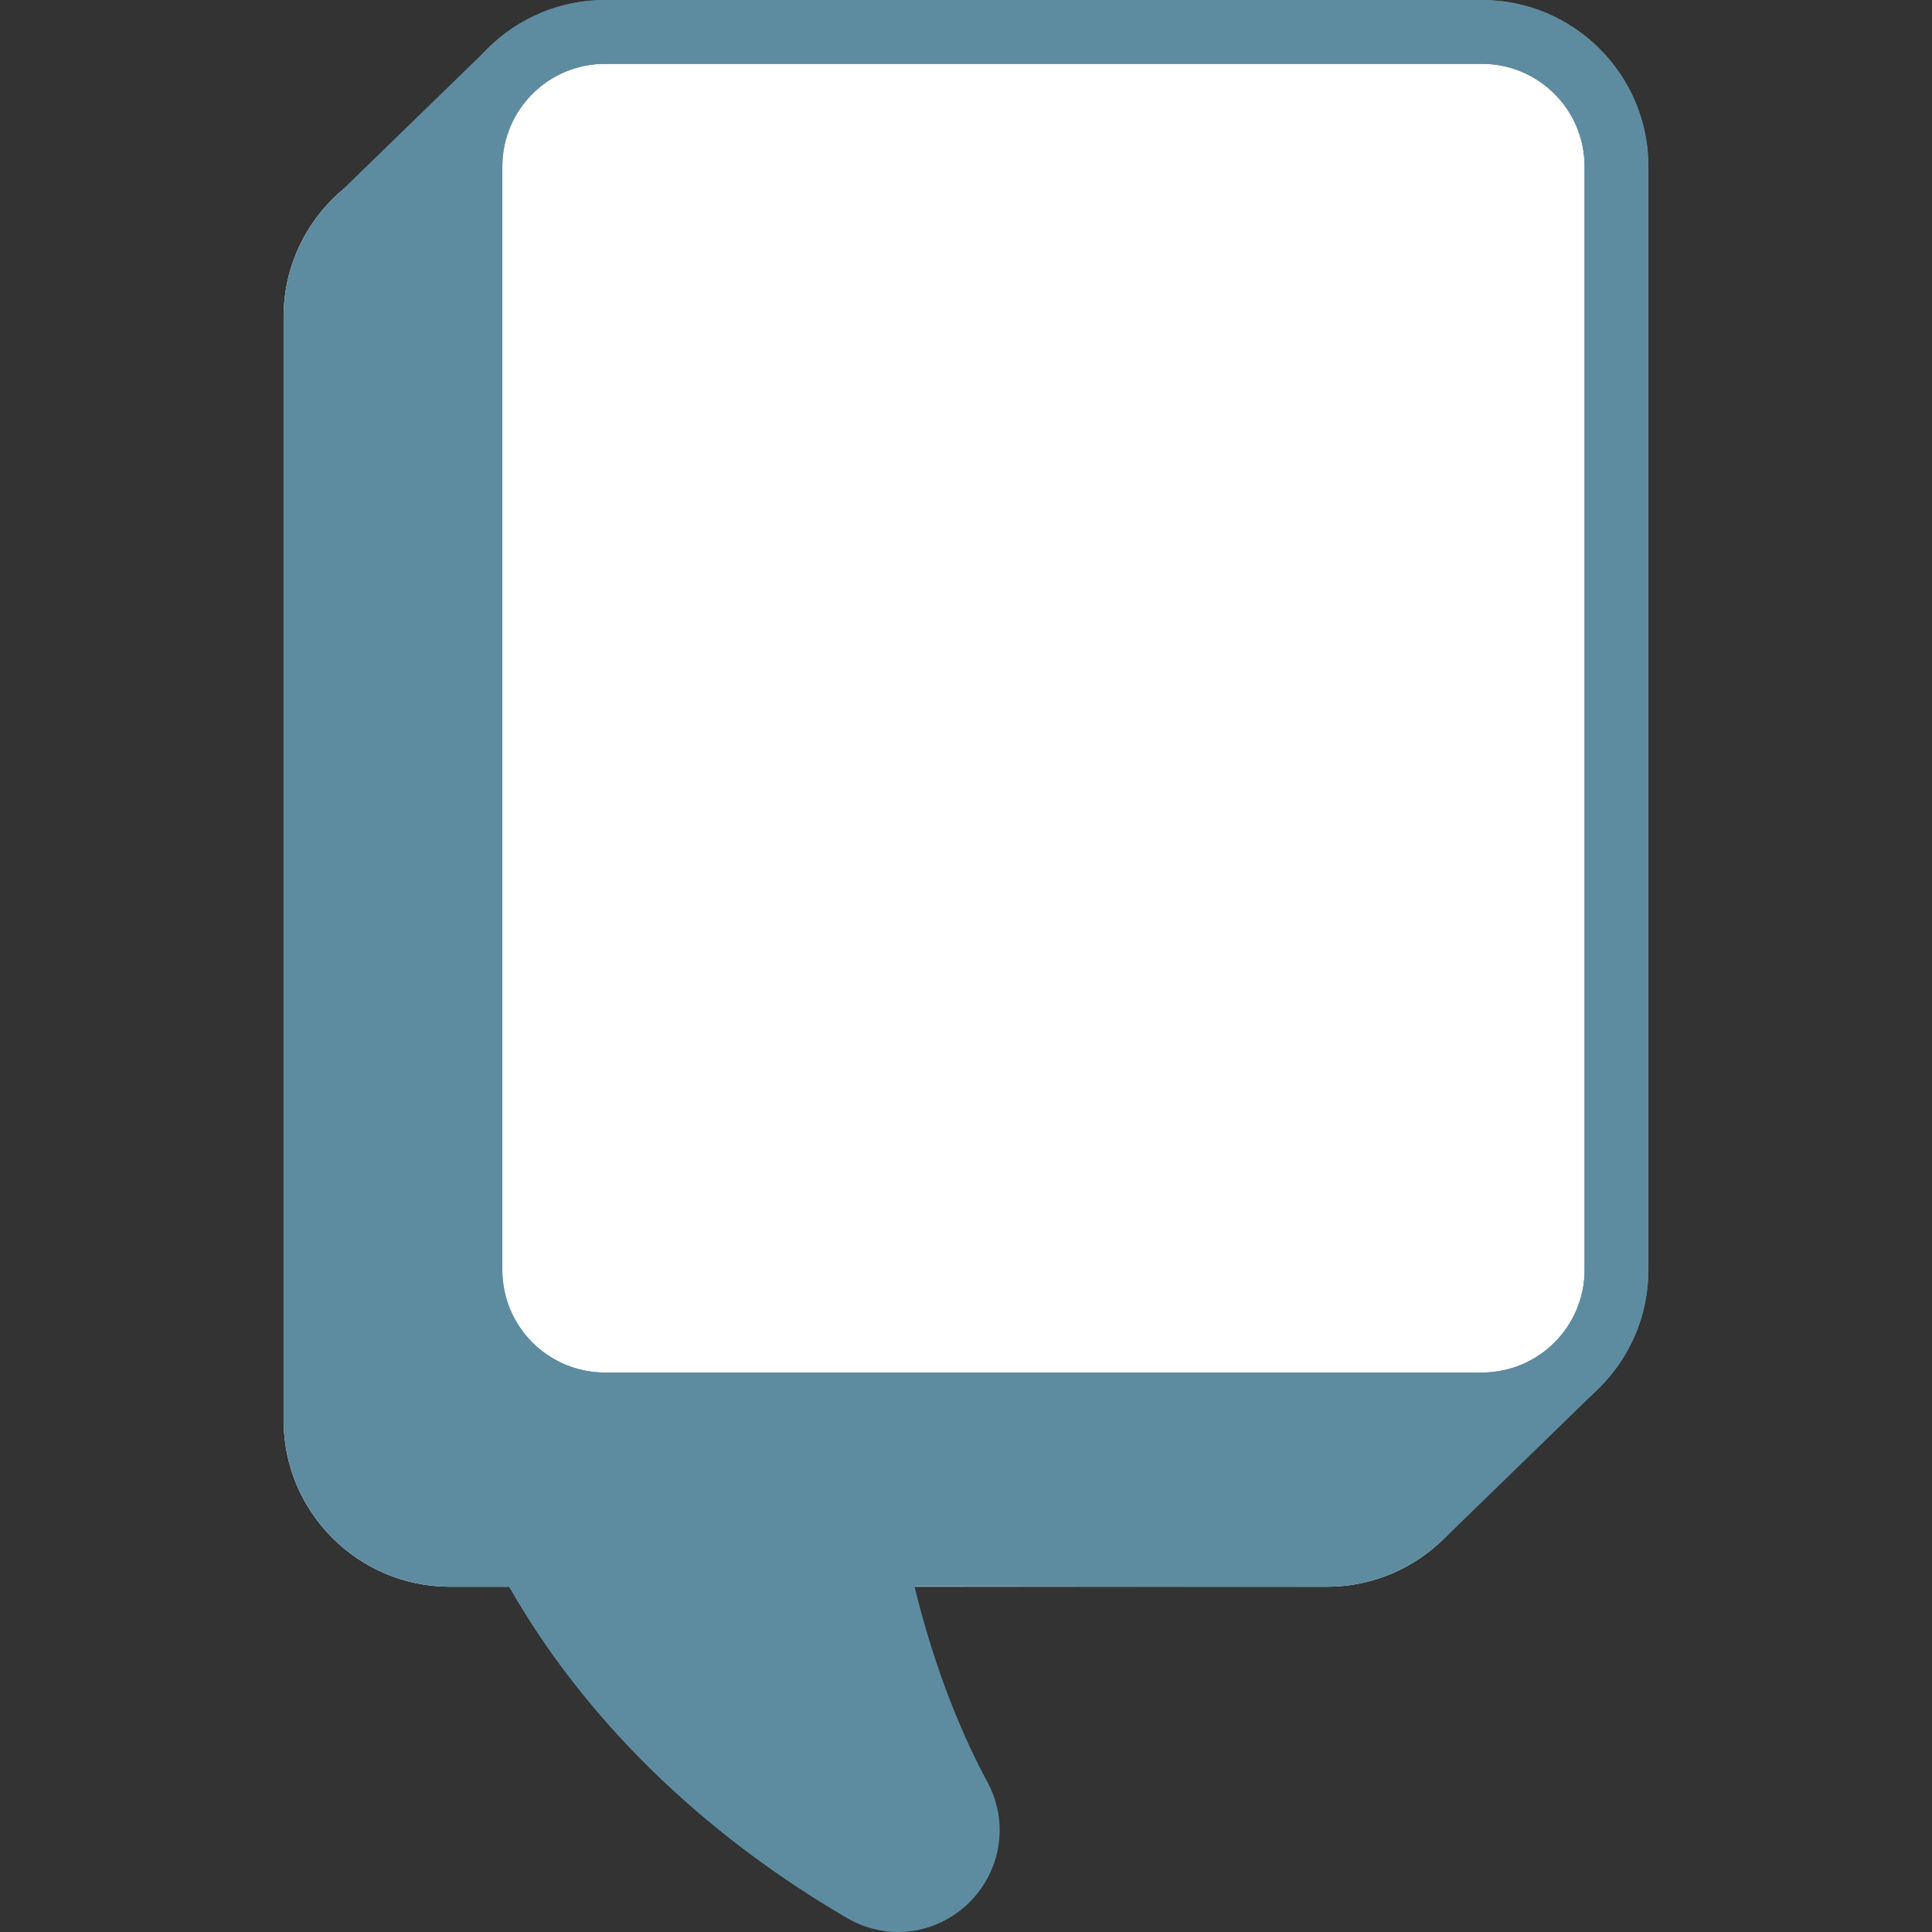
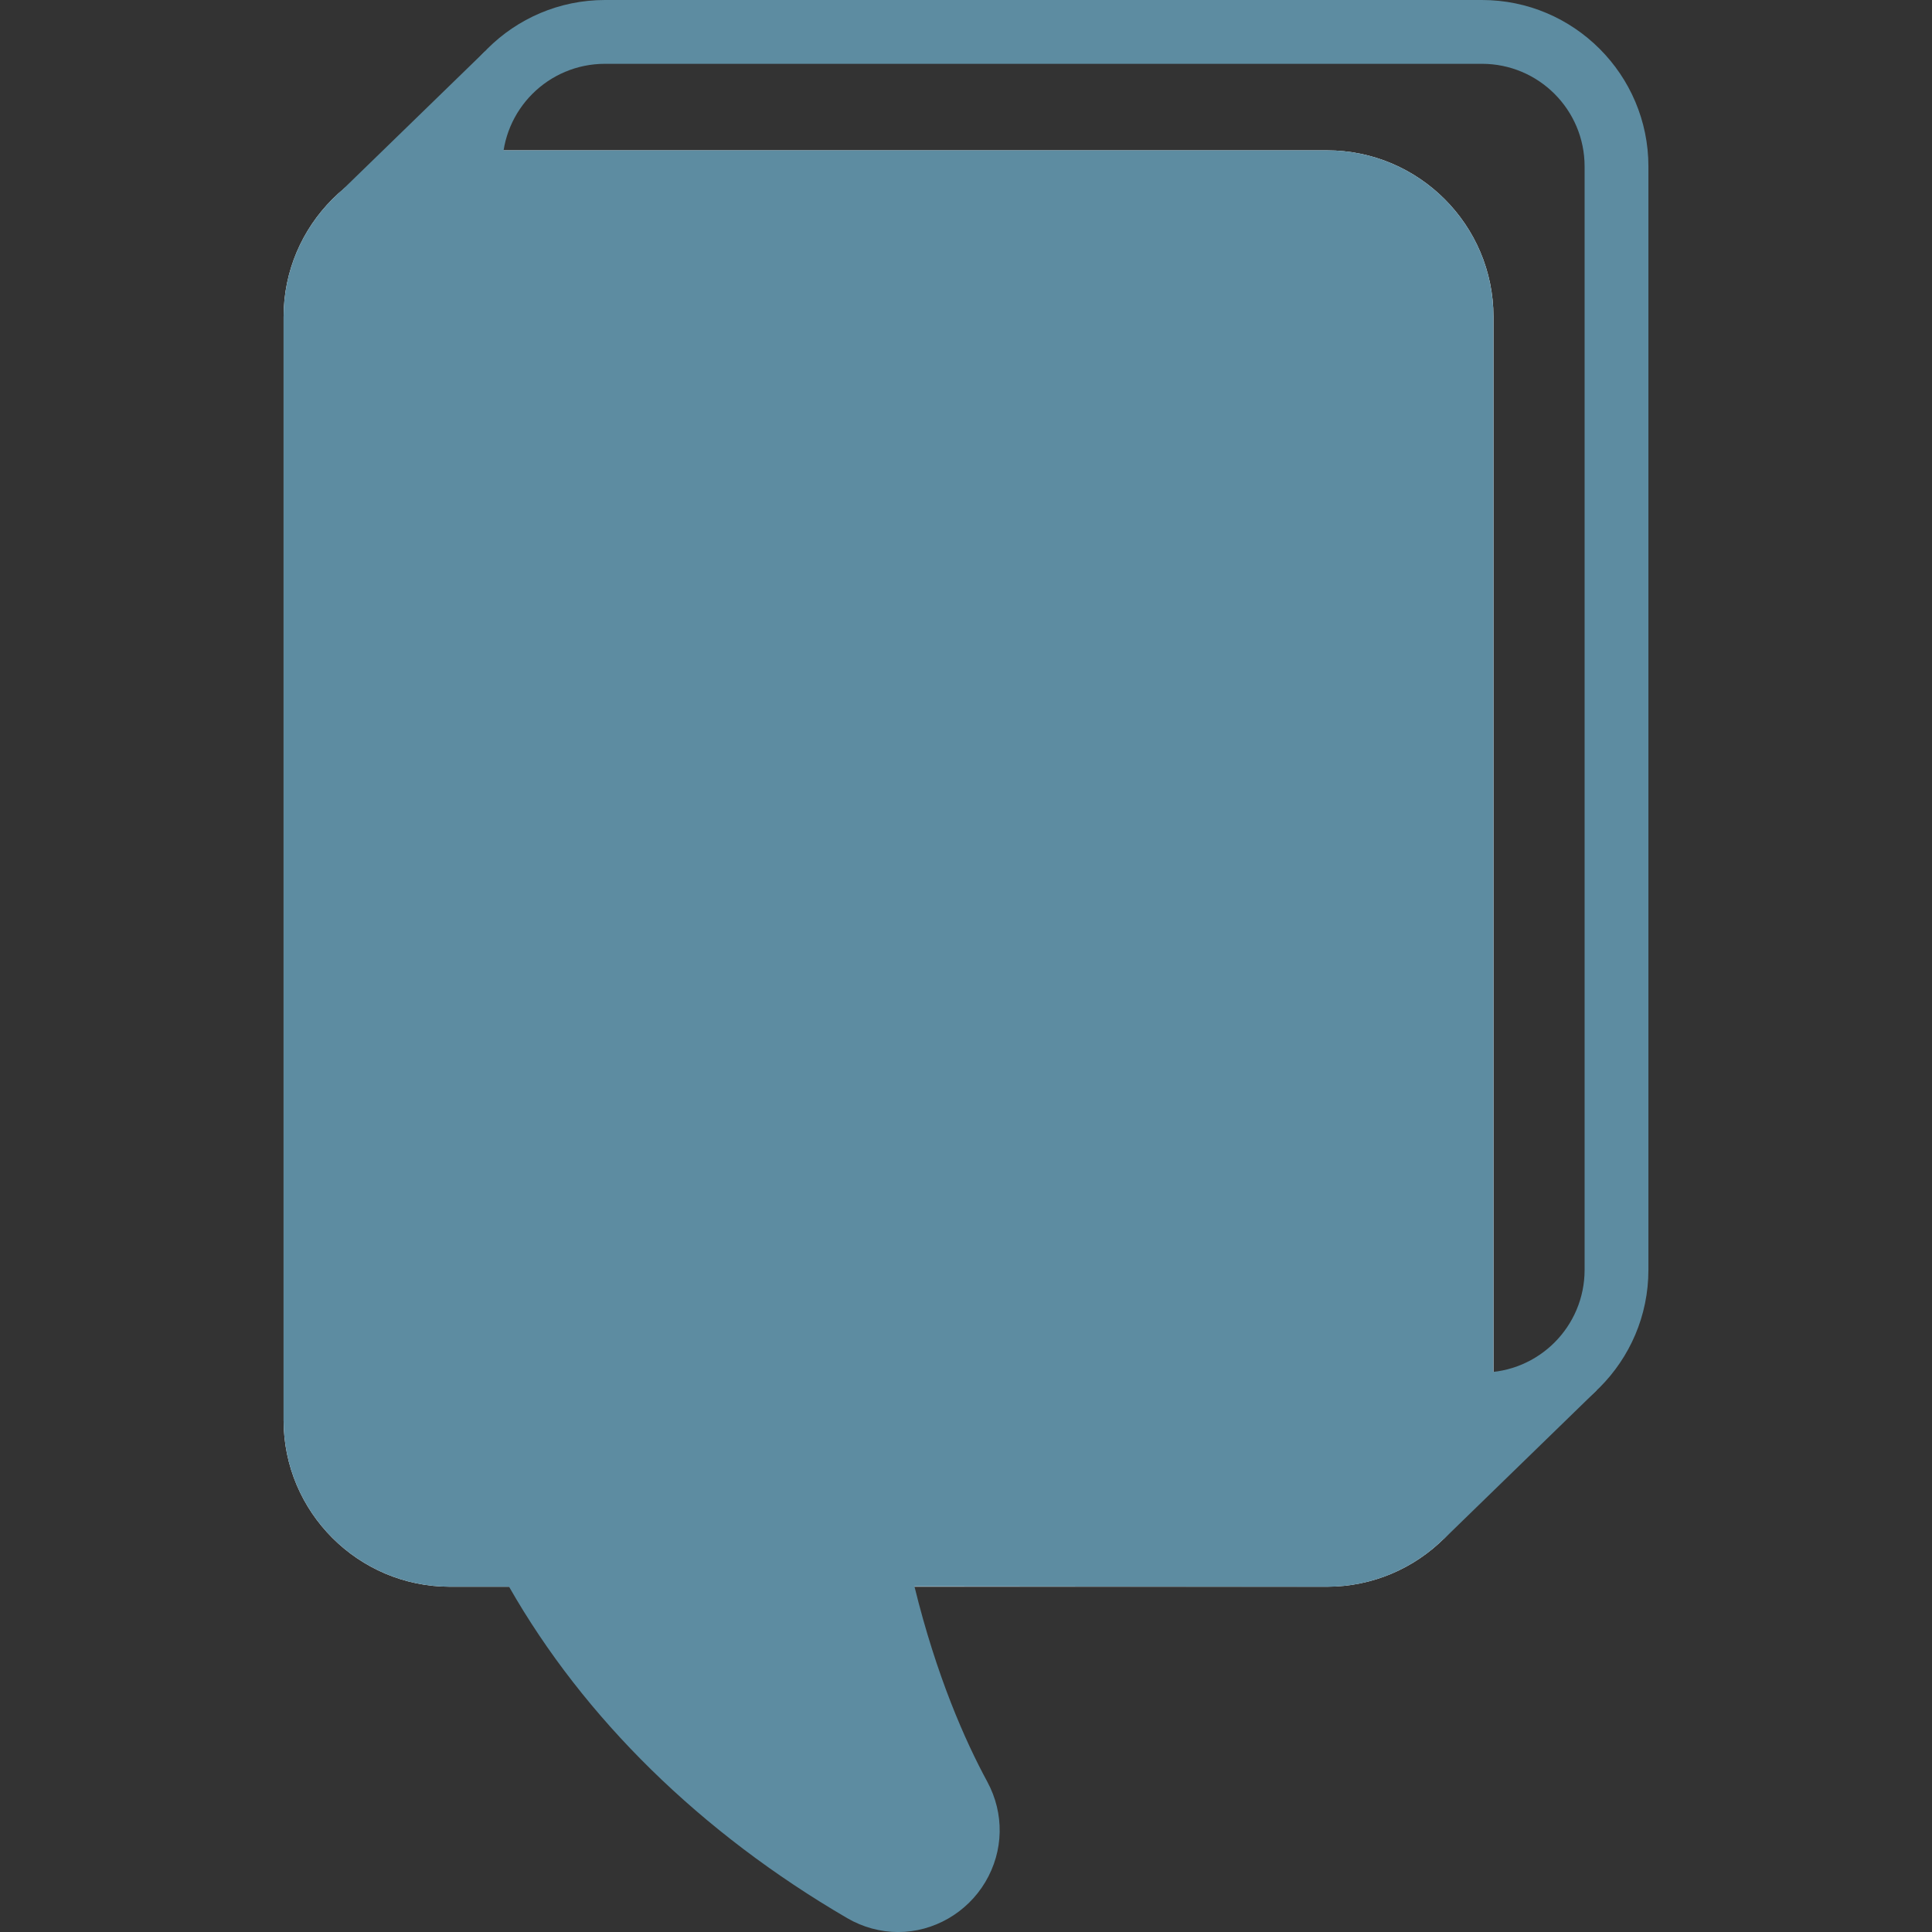
<svg xmlns="http://www.w3.org/2000/svg" data-bbox="66.66 0 320.82 454.15" viewBox="0 0 454.14 454.14" data-type="color">
  <rect x="0" y="0" width="454.14" height="454.14" fill="#333333" stroke="none" />
  <g>
    <path d="M311.93 35.34H105.79c-21.58 0-39.13 17.55-39.13 39.13v259.38c0 21.58 17.55 39.13 39.13 39.13h206.14c21.58 0 39.13-17.55 39.13-39.13V74.47c0-21.58-17.56-39.13-39.13-39.13z" fill="#ffffff" data-color="1" />
    <path fill="#5d8ca1" d="m201.22 368.33-7.16-10.46h9.64l13.52 7.7-16 2.76z" data-color="2" />
    <path d="M311.93 35.34H105.79c-21.58 0-39.13 17.55-39.13 39.13v259.38c0 21.58 17.55 39.13 39.13 39.13h13.87c17.66 30.96 45.09 57.85 79.5 77.91 3.66 2.13 7.8 3.26 11.96 3.26 8.32 0 16.17-4.5 20.49-11.75 4.34-7.3 4.51-16.12.45-23.61-5.17-9.54-11.92-24.73-17.11-45.89l96.97.09c21.58 0 39.13-17.55 39.13-39.13V74.47c.01-21.58-17.55-39.13-39.12-39.13z" fill="#5d8ca1" data-color="2" />
    <path fill="#5d8ca1" d="m118.97 16.2-5-4.12-34.73 33.75 1.18 7.79 26.91-9.13 5.88-19.66 5.76-8.63z" data-color="2" />
    <path fill="#5d8ca1" d="m331.88 358.35 7.43 3.49 36.04-35.04-6.69-6.1-31.26 9.74-1.3 7.12 2.47 6.83-6.69 13.96z" data-color="2" />
    <path d="M348.35 15c13.33 0 24.13 10.8 24.13 24.13V298.5c0 13.33-10.8 24.13-24.13 24.13H142.21c-13.33 0-24.13-10.8-24.13-24.13V39.13c0-13.33 10.8-24.13 24.13-24.13h206.14m0-15H142.21c-21.58 0-39.13 17.55-39.13 39.13V298.5c0 21.58 17.55 39.13 39.13 39.13h206.14c21.58 0 39.13-17.55 39.13-39.13V39.13C387.48 17.55 369.93 0 348.35 0z" fill="#5d8ca1" data-color="2" />
-     <path d="M348.35 15c13.33 0 24.13 10.8 24.13 24.13V298.5c0 13.33-10.8 24.13-24.13 24.13H142.21c-13.33 0-24.13-10.8-24.13-24.13V39.13c0-13.33 10.8-24.13 24.13-24.13h206.14" fill="#ffffff" data-color="1" />
-     <path d="M348.35 15c13.33 0 24.13 10.8 24.13 24.13V298.5c0 13.33-10.8 24.13-24.13 24.13H142.21c-13.33 0-24.13-10.8-24.13-24.13V39.13c0-13.33 10.8-24.13 24.13-24.13h206.14m0-15H142.21c-21.58 0-39.13 17.55-39.13 39.13V298.5c0 21.58 17.55 39.13 39.13 39.13h206.14c21.58 0 39.13-17.55 39.13-39.13V39.13C387.48 17.55 369.93 0 348.35 0z" fill="#5d8ca1" data-color="2" />
  </g>
</svg>